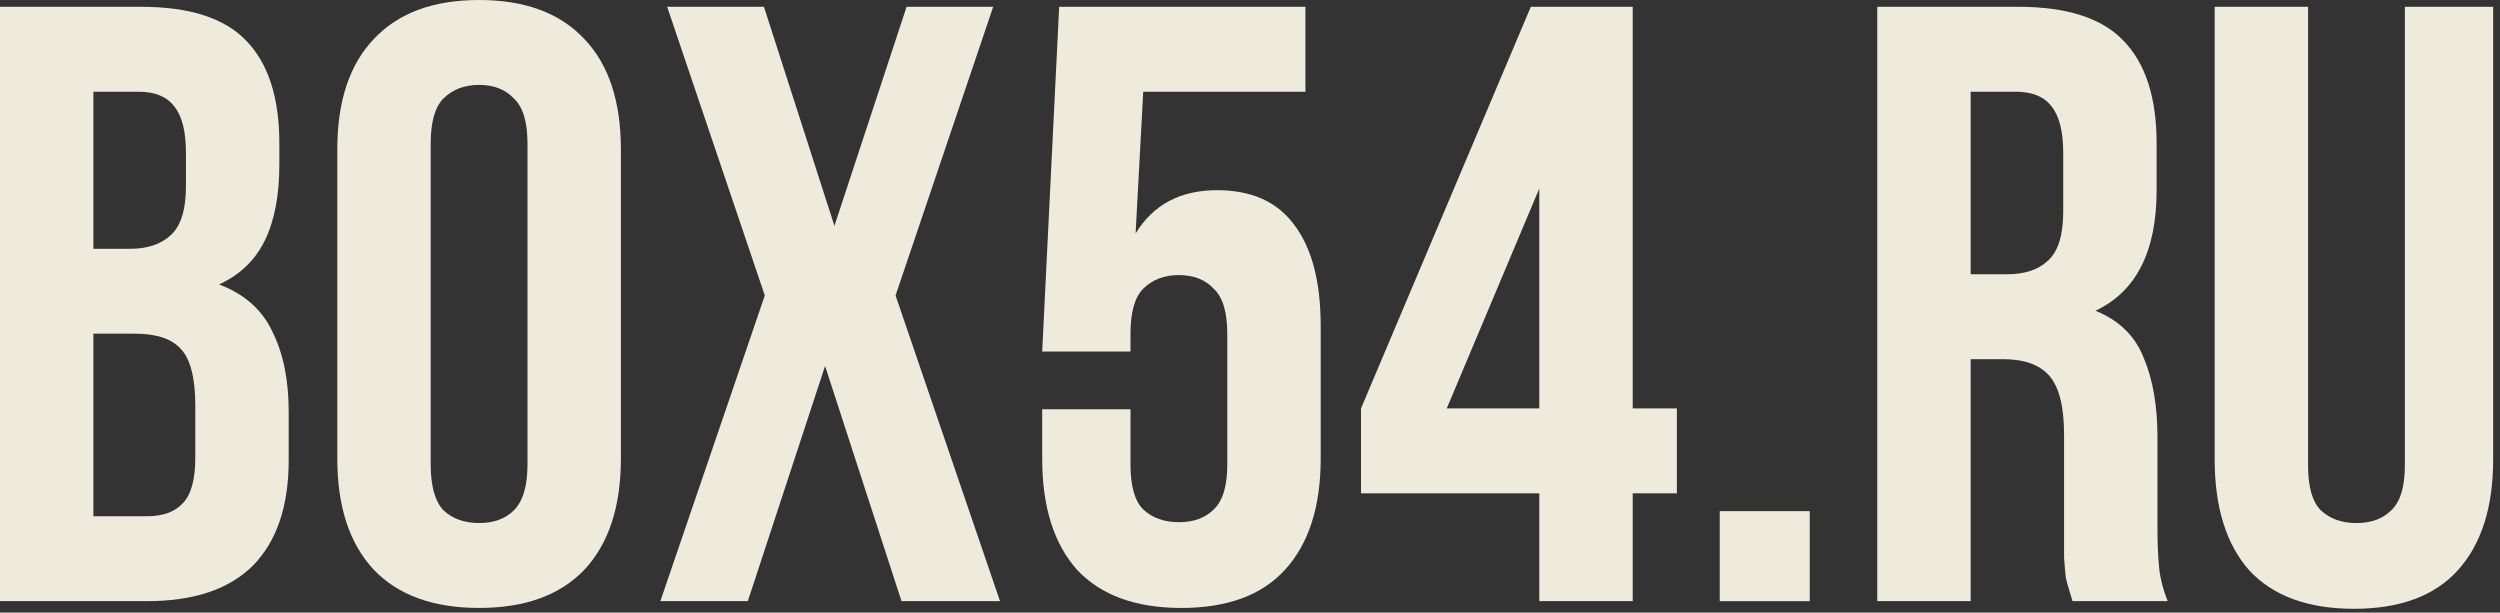
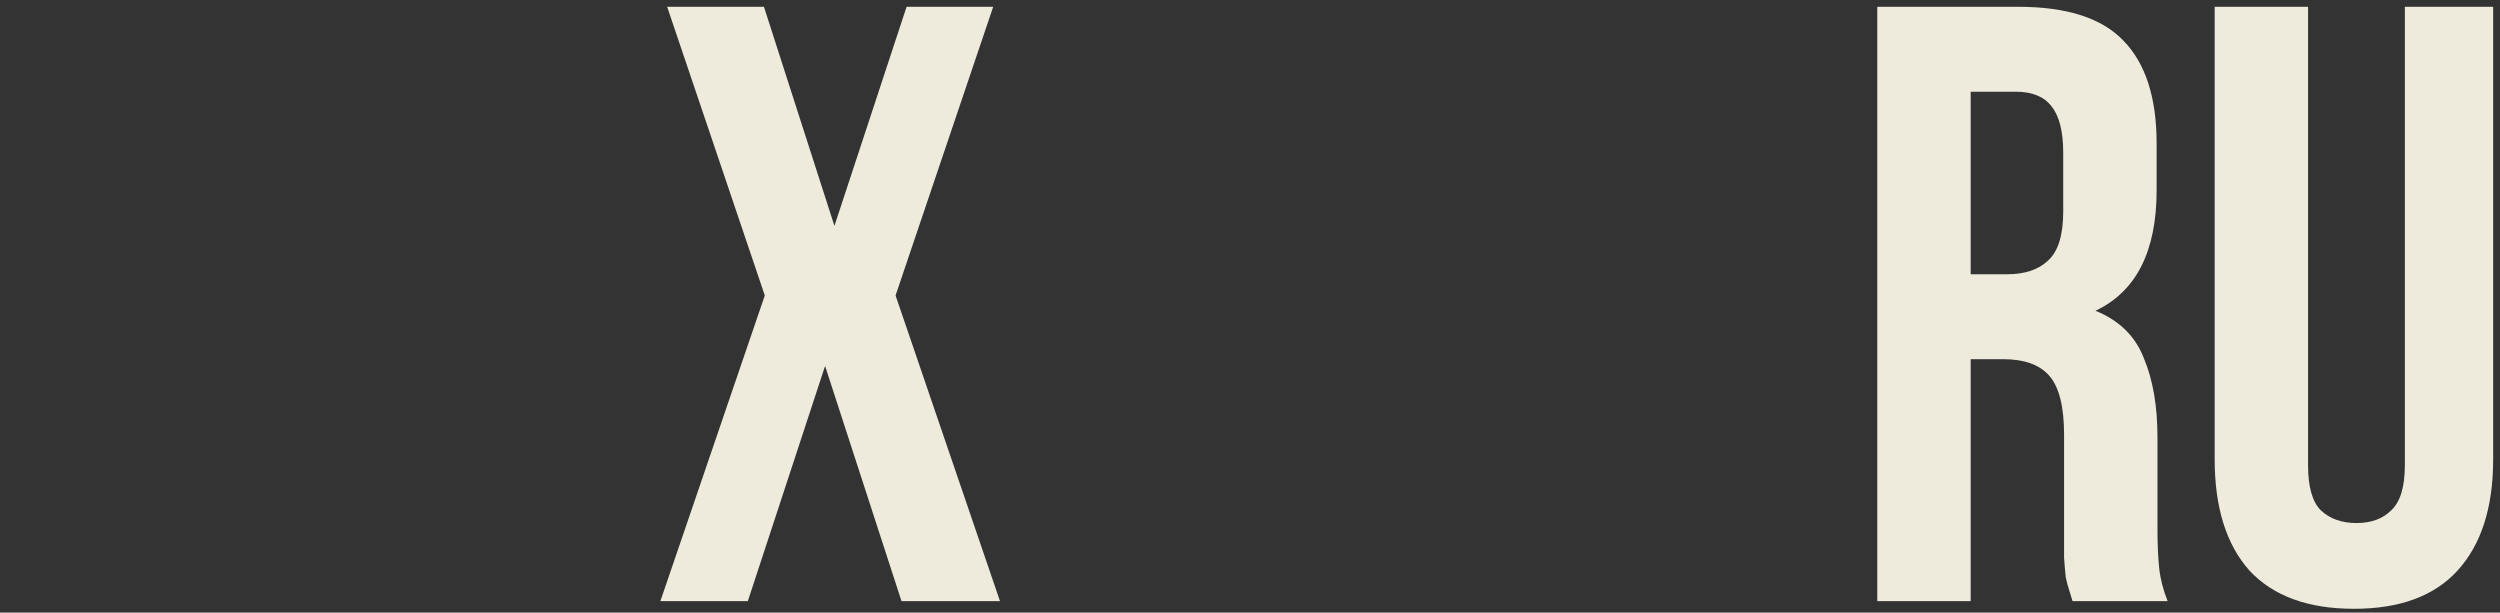
<svg xmlns="http://www.w3.org/2000/svg" width="151" height="37" viewBox="0 0 151 37" fill="none">
  <rect x="0" y="0" width="151" height="37" fill="#333333" stroke="none" />
  <path d="M139.407 0.41V28.104C139.407 29.403 139.663 30.309 140.176 30.822C140.723 31.335 141.441 31.592 142.33 31.592C143.219 31.592 143.92 31.335 144.433 30.822C144.98 30.309 145.253 29.403 145.253 28.104V0.41H150.587V27.745C150.587 30.651 149.869 32.891 148.433 34.464C147.031 36.002 144.946 36.771 142.176 36.771C139.407 36.771 137.304 36.002 135.868 34.464C134.467 32.891 133.766 30.651 133.766 27.745V0.41H139.407Z" fill="#EEEBDC" />
  <path d="M125.183 36.31C125.114 36.071 125.046 35.848 124.978 35.643C124.909 35.438 124.841 35.181 124.772 34.874C124.738 34.566 124.704 34.173 124.67 33.694C124.67 33.216 124.67 32.617 124.67 31.899V26.258C124.67 24.583 124.379 23.403 123.798 22.719C123.217 22.035 122.277 21.694 120.977 21.694H119.029V36.31H113.387V0.41H121.9C124.841 0.41 126.961 1.094 128.26 2.462C129.593 3.829 130.26 5.898 130.26 8.667V11.488C130.26 15.18 129.029 17.608 126.567 18.77C128.003 19.352 128.978 20.309 129.491 21.642C130.038 22.942 130.311 24.531 130.311 26.412V31.951C130.311 32.84 130.345 33.626 130.414 34.31C130.482 34.959 130.653 35.626 130.927 36.31H125.183ZM119.029 5.539V16.565H121.234C122.294 16.565 123.114 16.292 123.695 15.745C124.311 15.197 124.619 14.206 124.619 12.77V9.231C124.619 7.932 124.379 6.992 123.901 6.411C123.456 5.83 122.738 5.539 121.747 5.539H119.029Z" fill="#EEEBDC" />
-   <path d="M109.308 30.873V36.31H103.872V30.873H109.308Z" fill="#EEEBDC" />
-   <path d="M82.205 24.668L92.462 0.41H98.616V24.668H101.283V29.797H98.616V36.31H92.974V29.797H82.205V24.668ZM92.974 24.668V11.385L87.384 24.668H92.974Z" fill="#EEEBDC" />
-   <path d="M68.282 24.719V28.053C68.282 29.352 68.538 30.258 69.051 30.771C69.598 31.284 70.316 31.54 71.205 31.54C72.094 31.54 72.795 31.284 73.308 30.771C73.855 30.258 74.128 29.352 74.128 28.053V20.155C74.128 18.856 73.855 17.95 73.308 17.437C72.795 16.89 72.094 16.616 71.205 16.616C70.316 16.616 69.598 16.89 69.051 17.437C68.538 17.95 68.282 18.856 68.282 20.155V21.232H62.948L63.974 0.41H78.847V5.539H69.051L68.59 14.104C69.65 12.36 71.291 11.488 73.513 11.488C75.599 11.488 77.154 12.189 78.18 13.591C79.24 14.992 79.77 17.027 79.77 19.694V27.694C79.77 30.6 79.052 32.84 77.616 34.412C76.214 35.951 74.128 36.72 71.359 36.72C68.59 36.72 66.487 35.951 65.051 34.412C63.649 32.84 62.948 30.6 62.948 27.694V24.719H68.282Z" fill="#EEEBDC" />
  <path d="M59.989 0.41L54.092 17.847L60.4 36.31H54.451L49.835 22.104L45.168 36.31H39.886L46.194 17.847L40.296 0.41H46.142L50.399 13.642L54.758 0.41H59.989Z" fill="#EEEBDC" />
-   <path d="M26.014 28.053C26.014 29.352 26.271 30.275 26.784 30.822C27.331 31.335 28.049 31.591 28.938 31.591C29.827 31.591 30.527 31.335 31.04 30.822C31.587 30.275 31.861 29.352 31.861 28.053V8.667C31.861 7.368 31.587 6.462 31.04 5.949C30.527 5.402 29.827 5.128 28.938 5.128C28.049 5.128 27.331 5.402 26.784 5.949C26.271 6.462 26.014 7.368 26.014 8.667V28.053ZM20.373 9.026C20.373 6.12 21.108 3.898 22.578 2.359C24.049 0.786 26.168 0 28.938 0C31.707 0 33.827 0.786 35.297 2.359C36.767 3.898 37.502 6.12 37.502 9.026V27.694C37.502 30.6 36.767 32.839 35.297 34.412C33.827 35.951 31.707 36.72 28.938 36.72C26.168 36.72 24.049 35.951 22.578 34.412C21.108 32.839 20.373 30.6 20.373 27.694V9.026Z" fill="#EEEBDC" />
-   <path d="M8.513 0.41C11.454 0.41 13.573 1.094 14.873 2.462C16.206 3.829 16.873 5.898 16.873 8.667V9.949C16.873 11.796 16.582 13.317 16.001 14.514C15.42 15.71 14.496 16.599 13.232 17.18C14.77 17.762 15.847 18.719 16.462 20.052C17.112 21.352 17.437 22.959 17.437 24.873V27.797C17.437 30.566 16.719 32.686 15.283 34.156C13.847 35.592 11.71 36.31 8.872 36.31H0V0.41H8.513ZM5.641 20.155V31.181H8.872C9.83 31.181 10.548 30.925 11.026 30.412C11.539 29.899 11.796 28.976 11.796 27.643V24.514C11.796 22.839 11.505 21.694 10.924 21.078C10.377 20.463 9.454 20.155 8.154 20.155H5.641ZM5.641 5.539V15.027H7.847C8.906 15.027 9.727 14.753 10.308 14.206C10.924 13.659 11.231 12.668 11.231 11.232V9.231C11.231 7.932 10.992 6.992 10.513 6.411C10.069 5.83 9.351 5.539 8.359 5.539H5.641Z" fill="#EEEBDC" />
</svg>